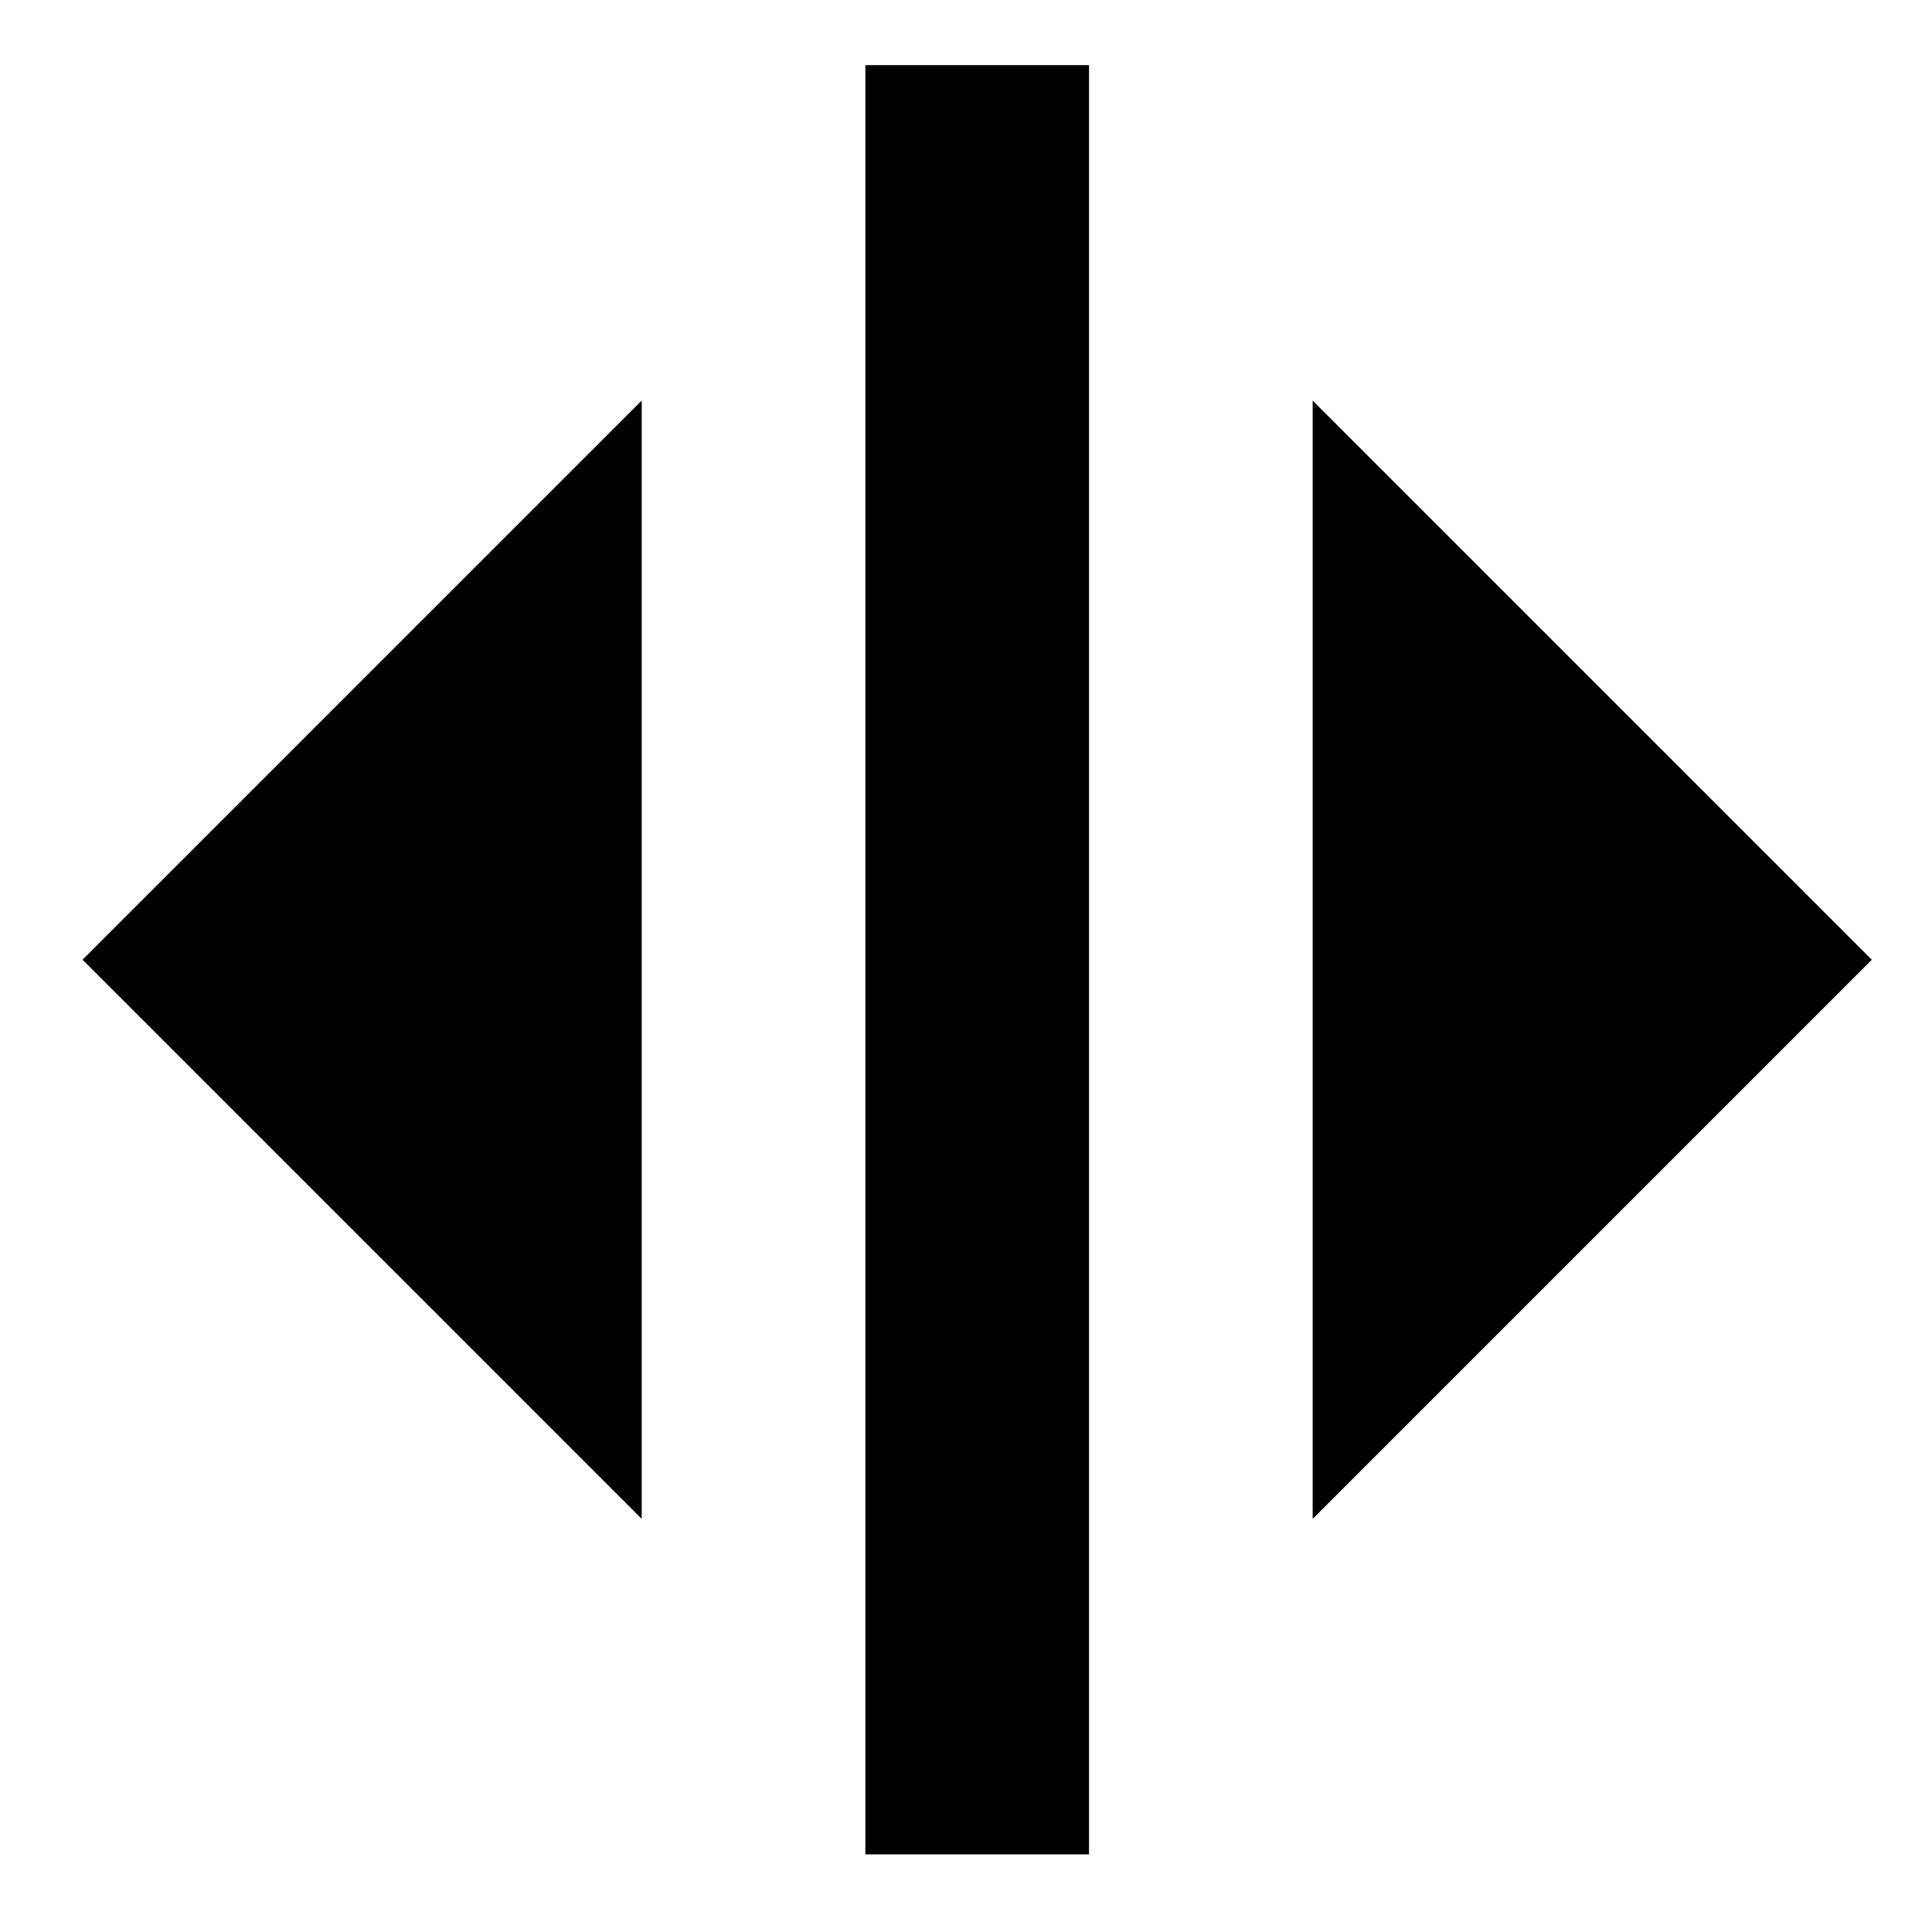
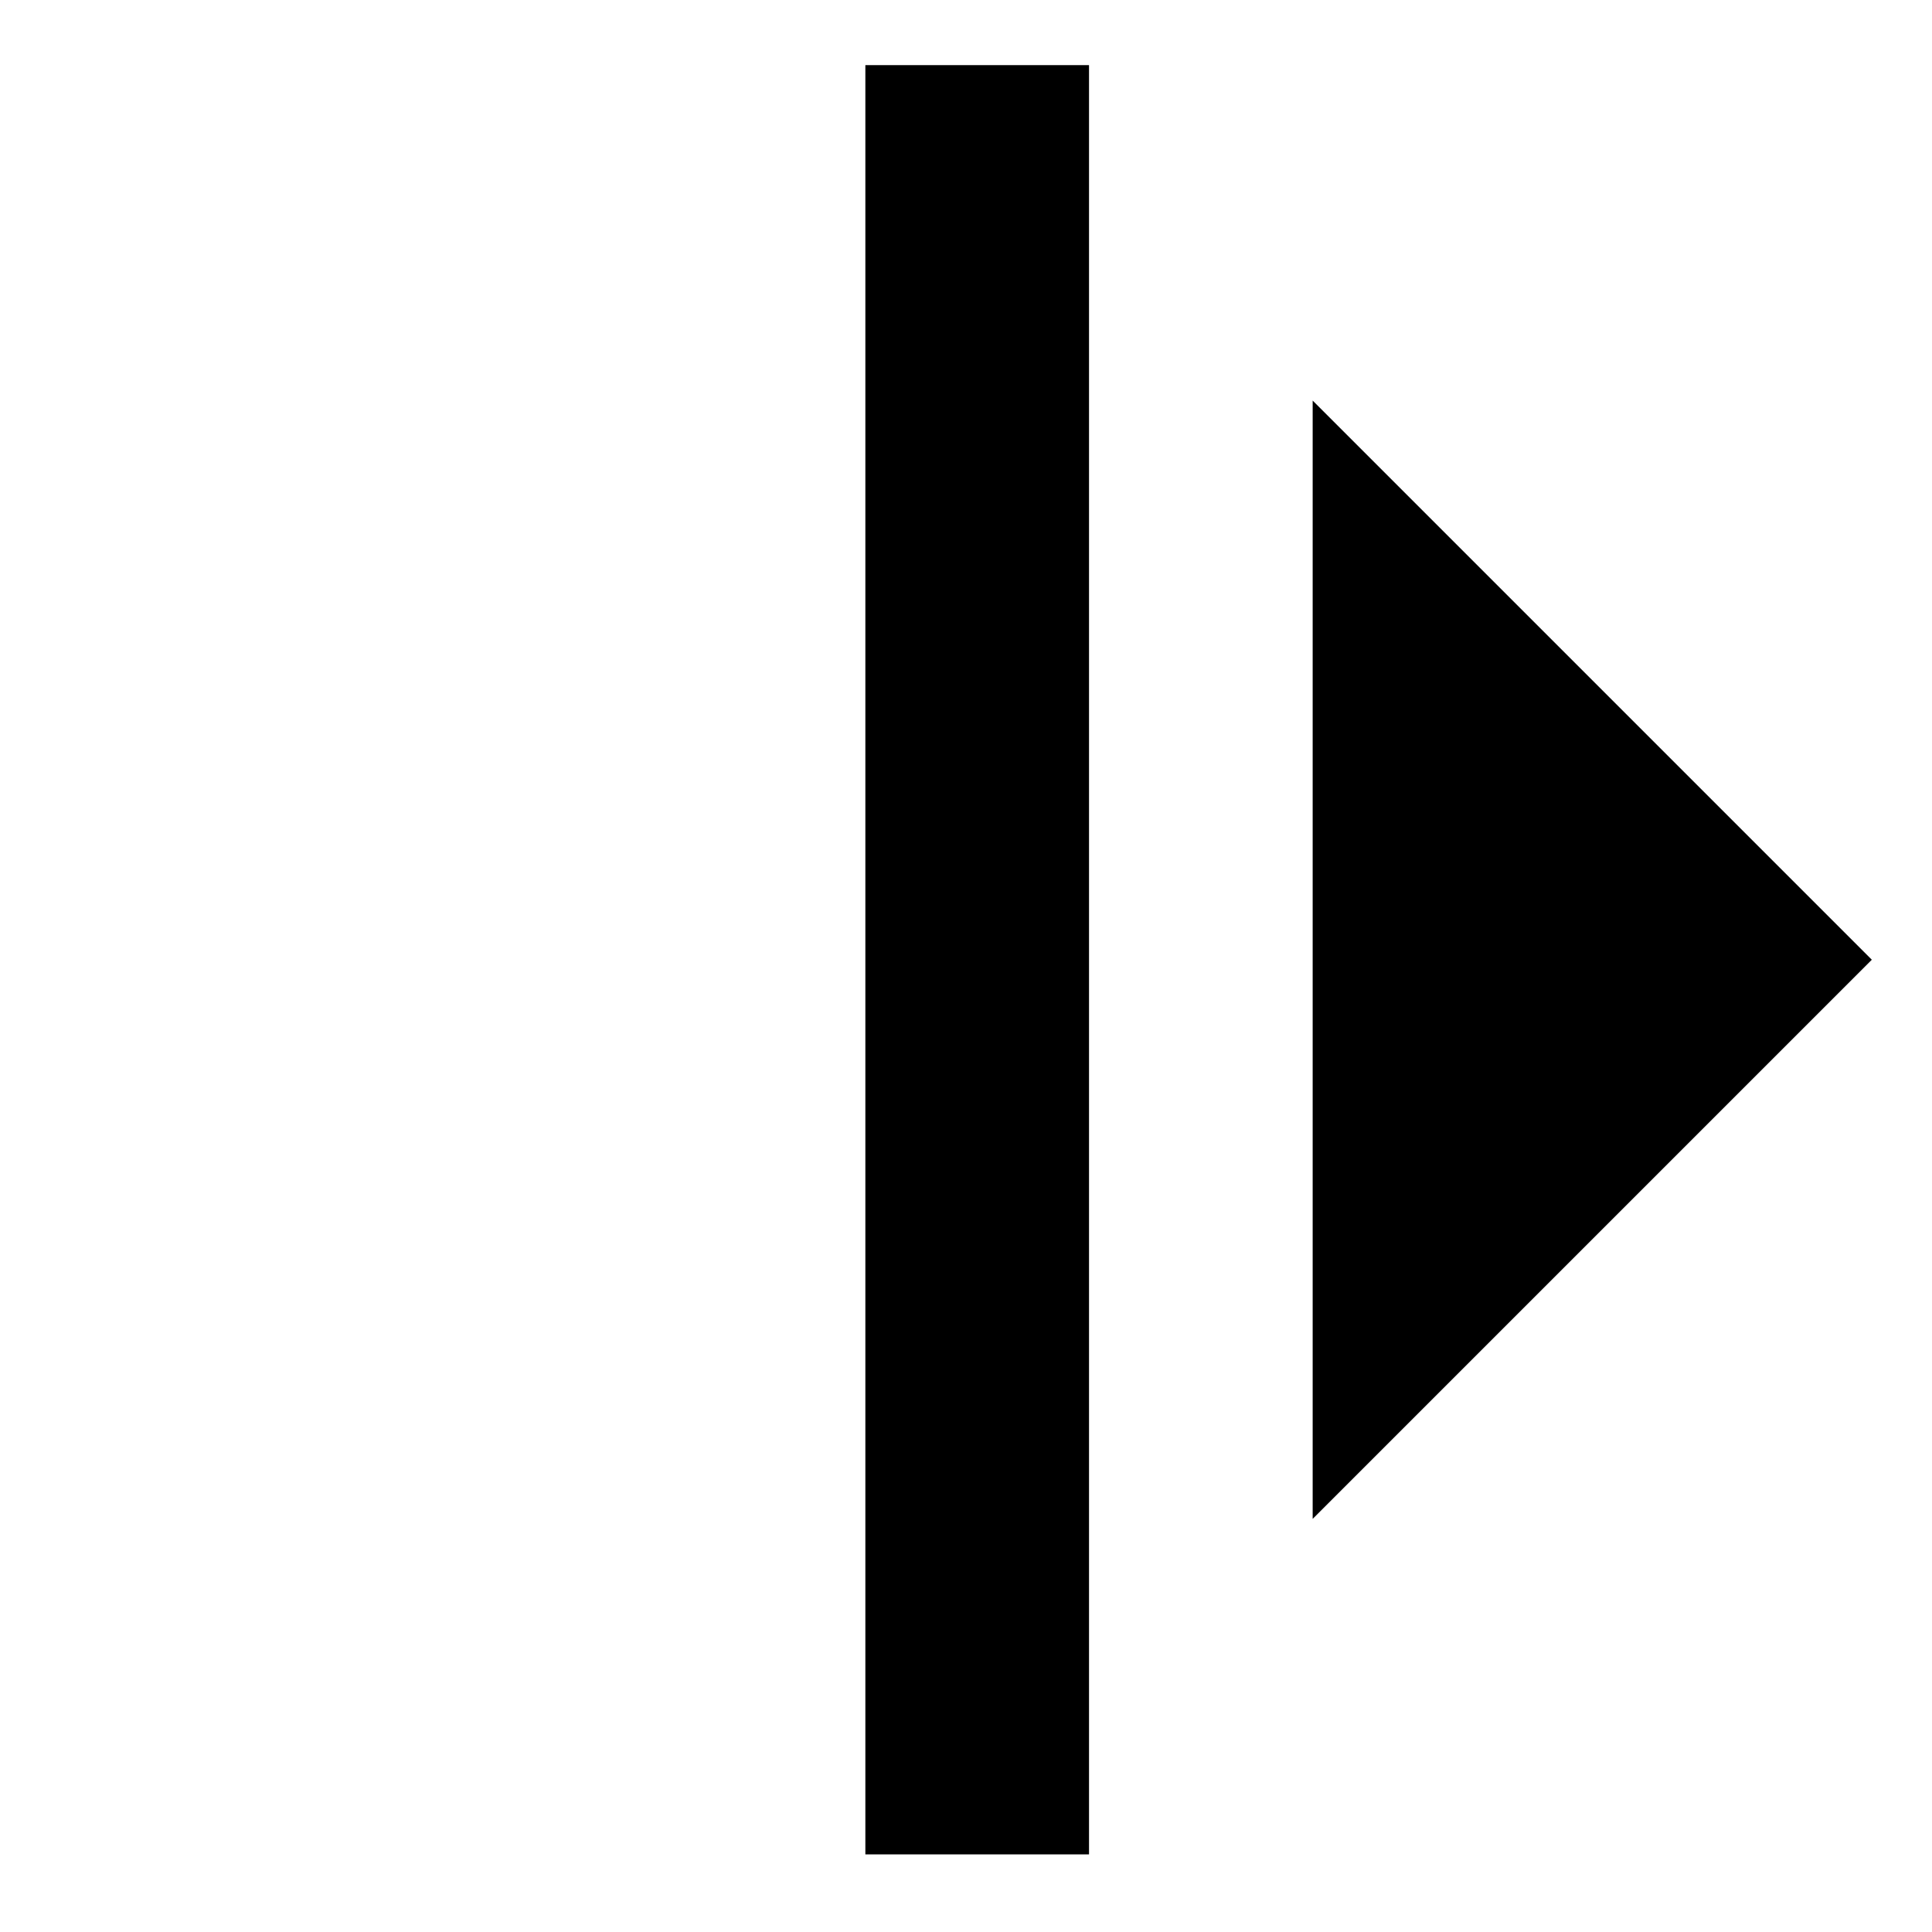
<svg xmlns="http://www.w3.org/2000/svg" fill="#000000" width="800px" height="800px" version="1.1" viewBox="144 144 512 512">
  <g fill-rule="evenodd">
    <path d="m373.33 635.43h59.27v-474.17h-59.27z" />
-     <path d="m314.06 546.52v-296.36l-148.18 148.18z" />
    <path d="m491.87 250.16v296.36l148.18-148.18z" />
  </g>
</svg>